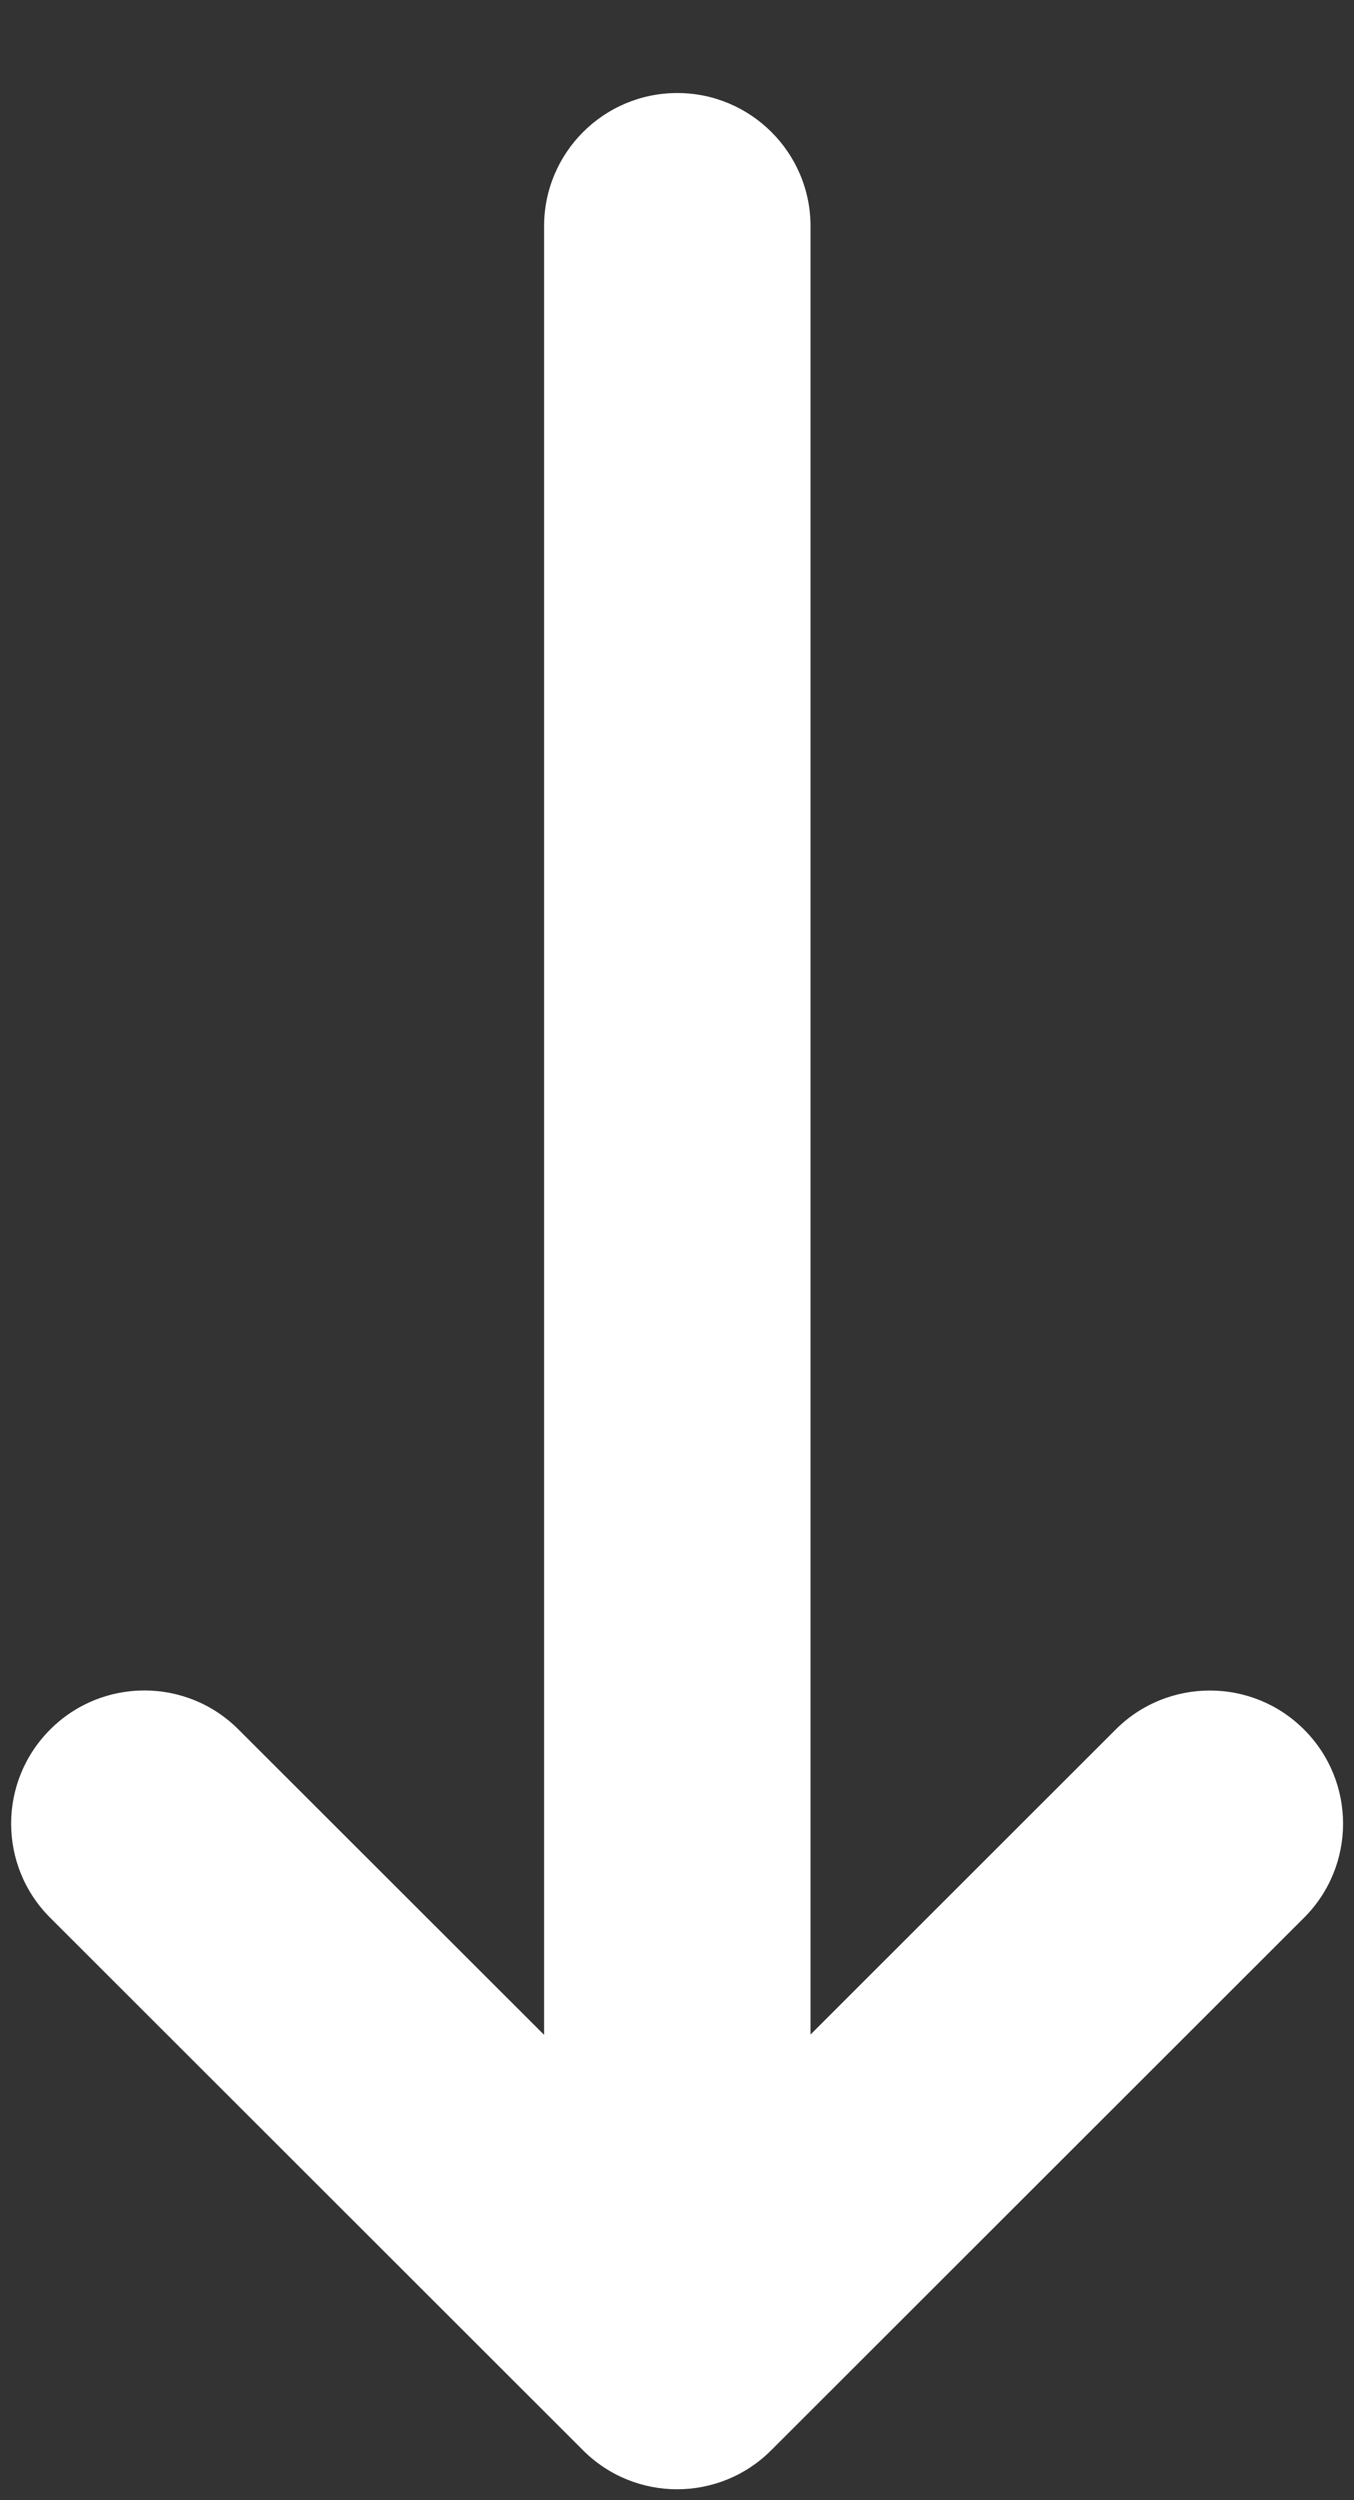
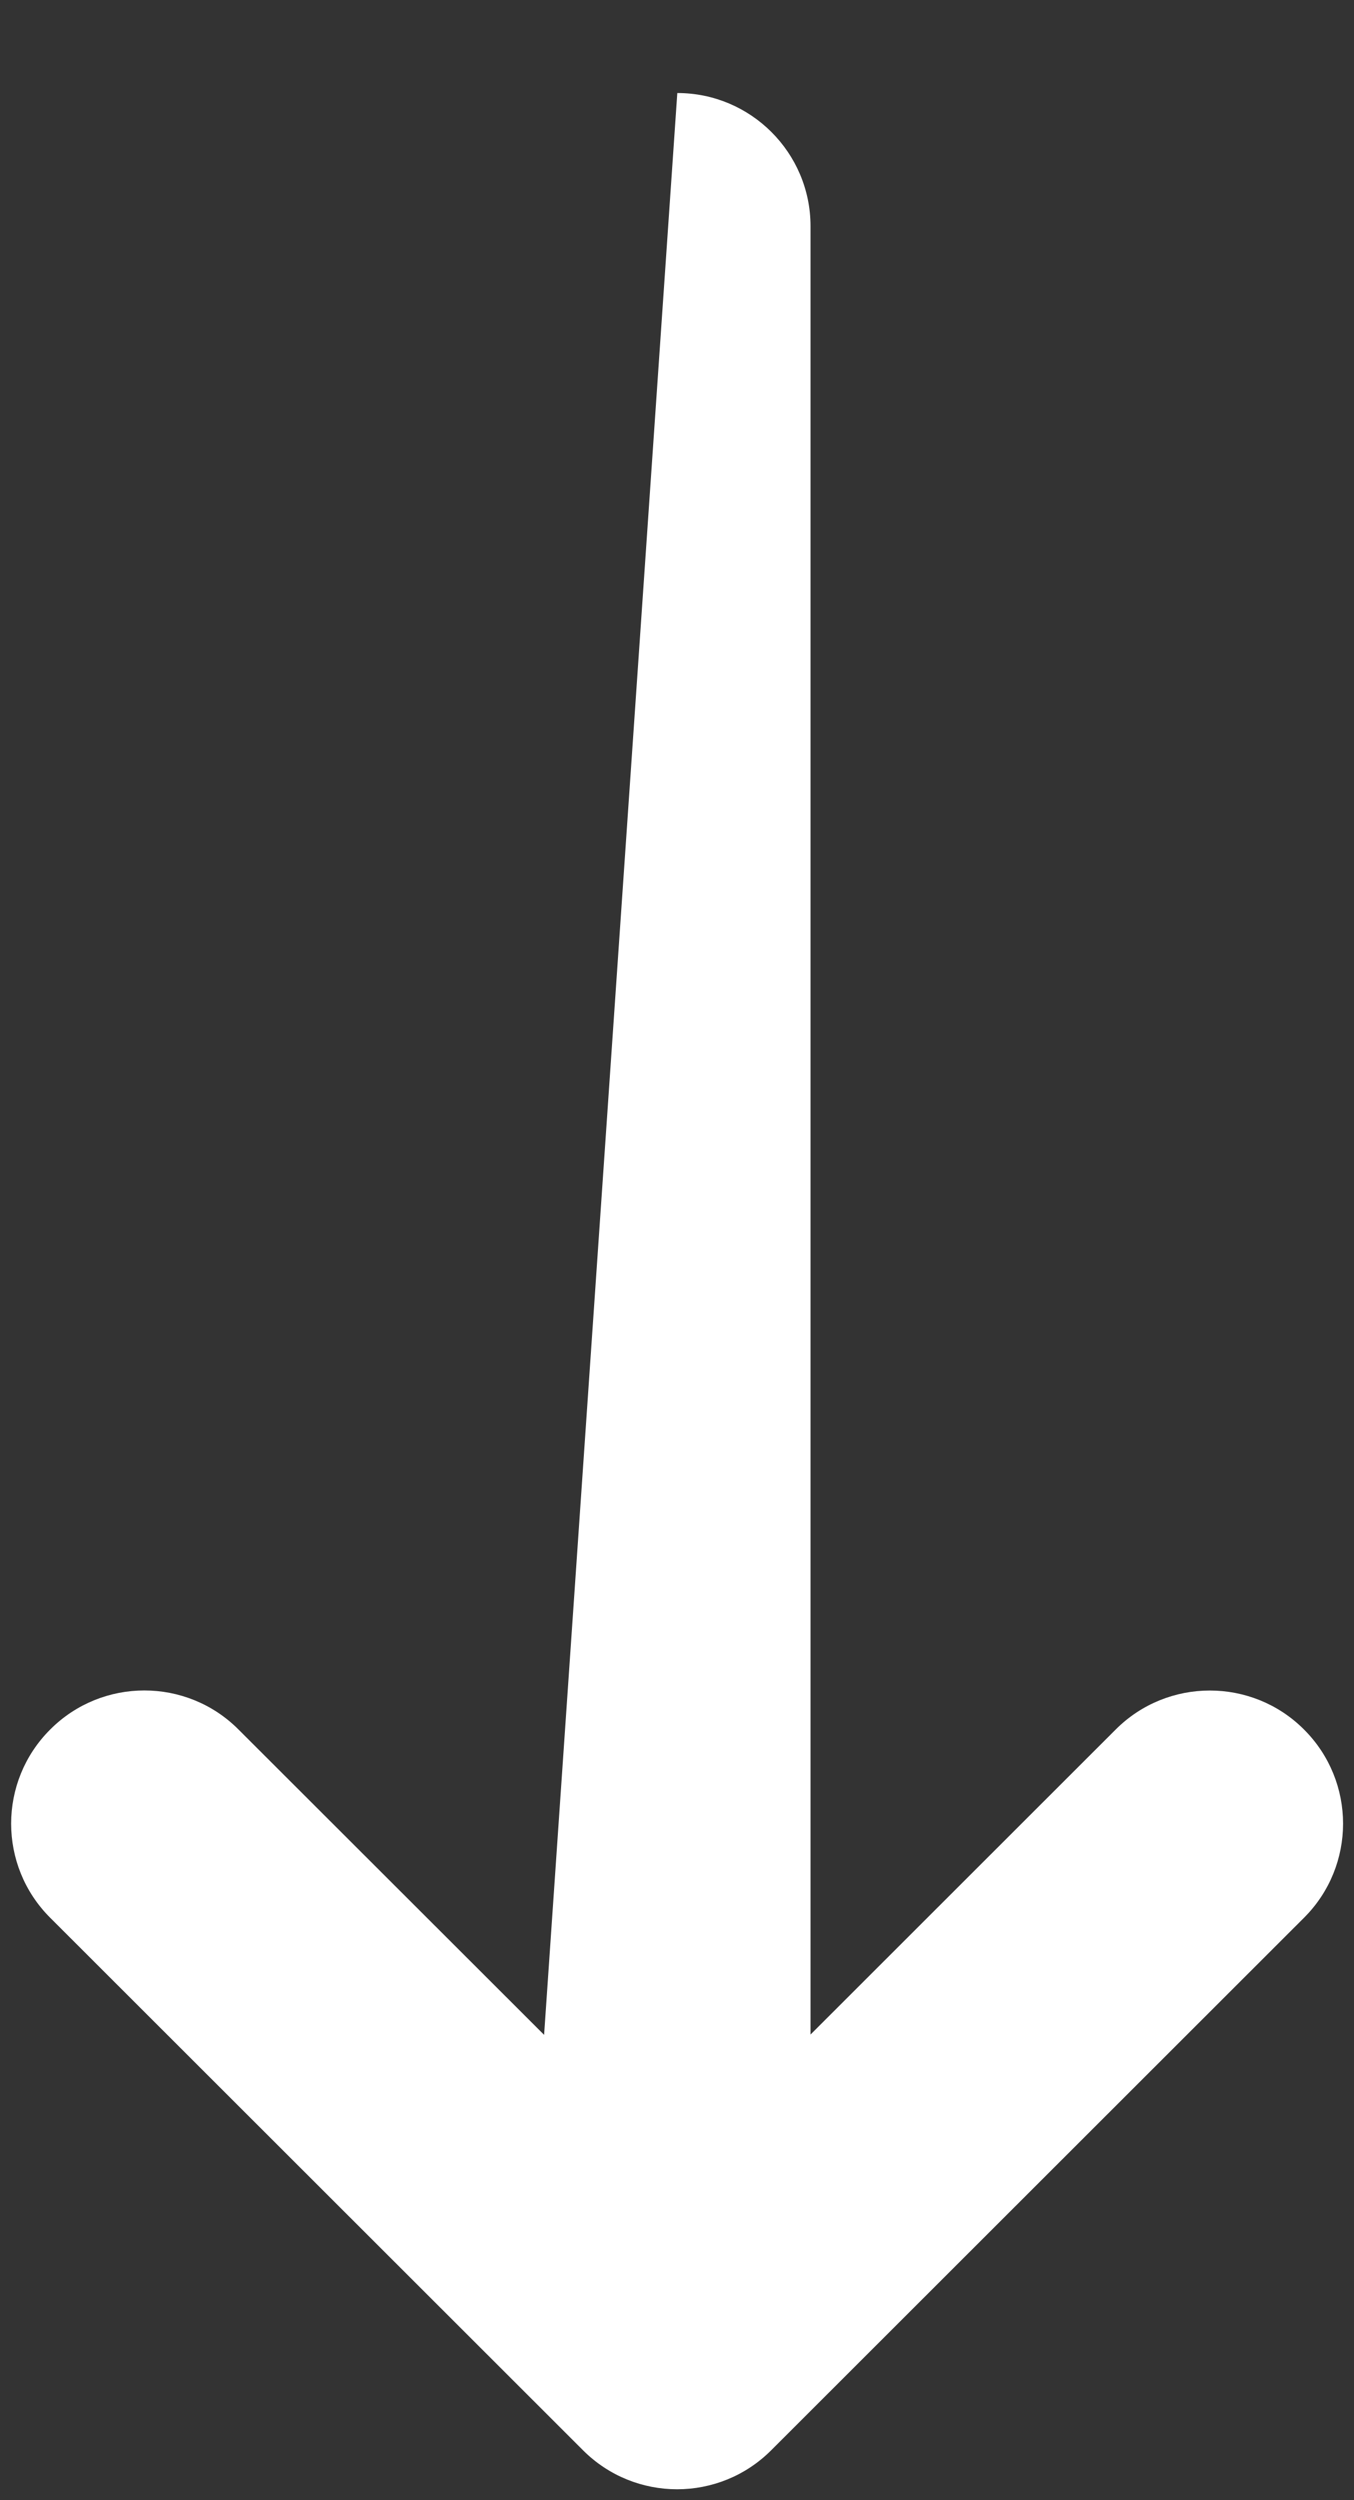
<svg xmlns="http://www.w3.org/2000/svg" width="13px" height="24px" viewBox="0 0 13 24" version="1.1">
  <rect x="0" y="0" width="13" height="24" fill="#333333" stroke="none" />
  <title>Fill 1 Copy 2</title>
  <desc>Created with Sketch.</desc>
  <defs />
  <g id="Welcome" stroke="none" stroke-width="1" fill="none" fill-rule="evenodd">
    <g id="REFERENCES-PAGE-TYPE" transform="translate(-813, -521)" fill="#FFFFFF">
-       <path d="M808,533.392 C808,534.099 808.573,534.671 809.278,534.671 L826.64,534.671 L823.709,537.605 C823.459,537.854 823.334,538.182 823.334,538.509 C823.334,538.836 823.459,539.164 823.709,539.413 C824.208,539.913 825.017,539.913 825.516,539.413 L830.627,534.298 C831.127,533.799 831.127,532.989 830.627,532.49 L825.516,527.375 C825.017,526.875 824.208,526.875 823.709,527.375 C823.21,527.873 823.21,528.685 823.709,529.183 L826.637,532.113 L809.278,532.113 C808.573,532.113 808,532.687 808,533.392" id="Fill-1-Copy-2" transform="translate(819.501, 533.394) rotate(90) translate(-819.501, -533.394) " />
+       <path d="M808,533.392 L826.64,534.671 L823.709,537.605 C823.459,537.854 823.334,538.182 823.334,538.509 C823.334,538.836 823.459,539.164 823.709,539.413 C824.208,539.913 825.017,539.913 825.516,539.413 L830.627,534.298 C831.127,533.799 831.127,532.989 830.627,532.49 L825.516,527.375 C825.017,526.875 824.208,526.875 823.709,527.375 C823.21,527.873 823.21,528.685 823.709,529.183 L826.637,532.113 L809.278,532.113 C808.573,532.113 808,532.687 808,533.392" id="Fill-1-Copy-2" transform="translate(819.501, 533.394) rotate(90) translate(-819.501, -533.394) " />
    </g>
  </g>
</svg>